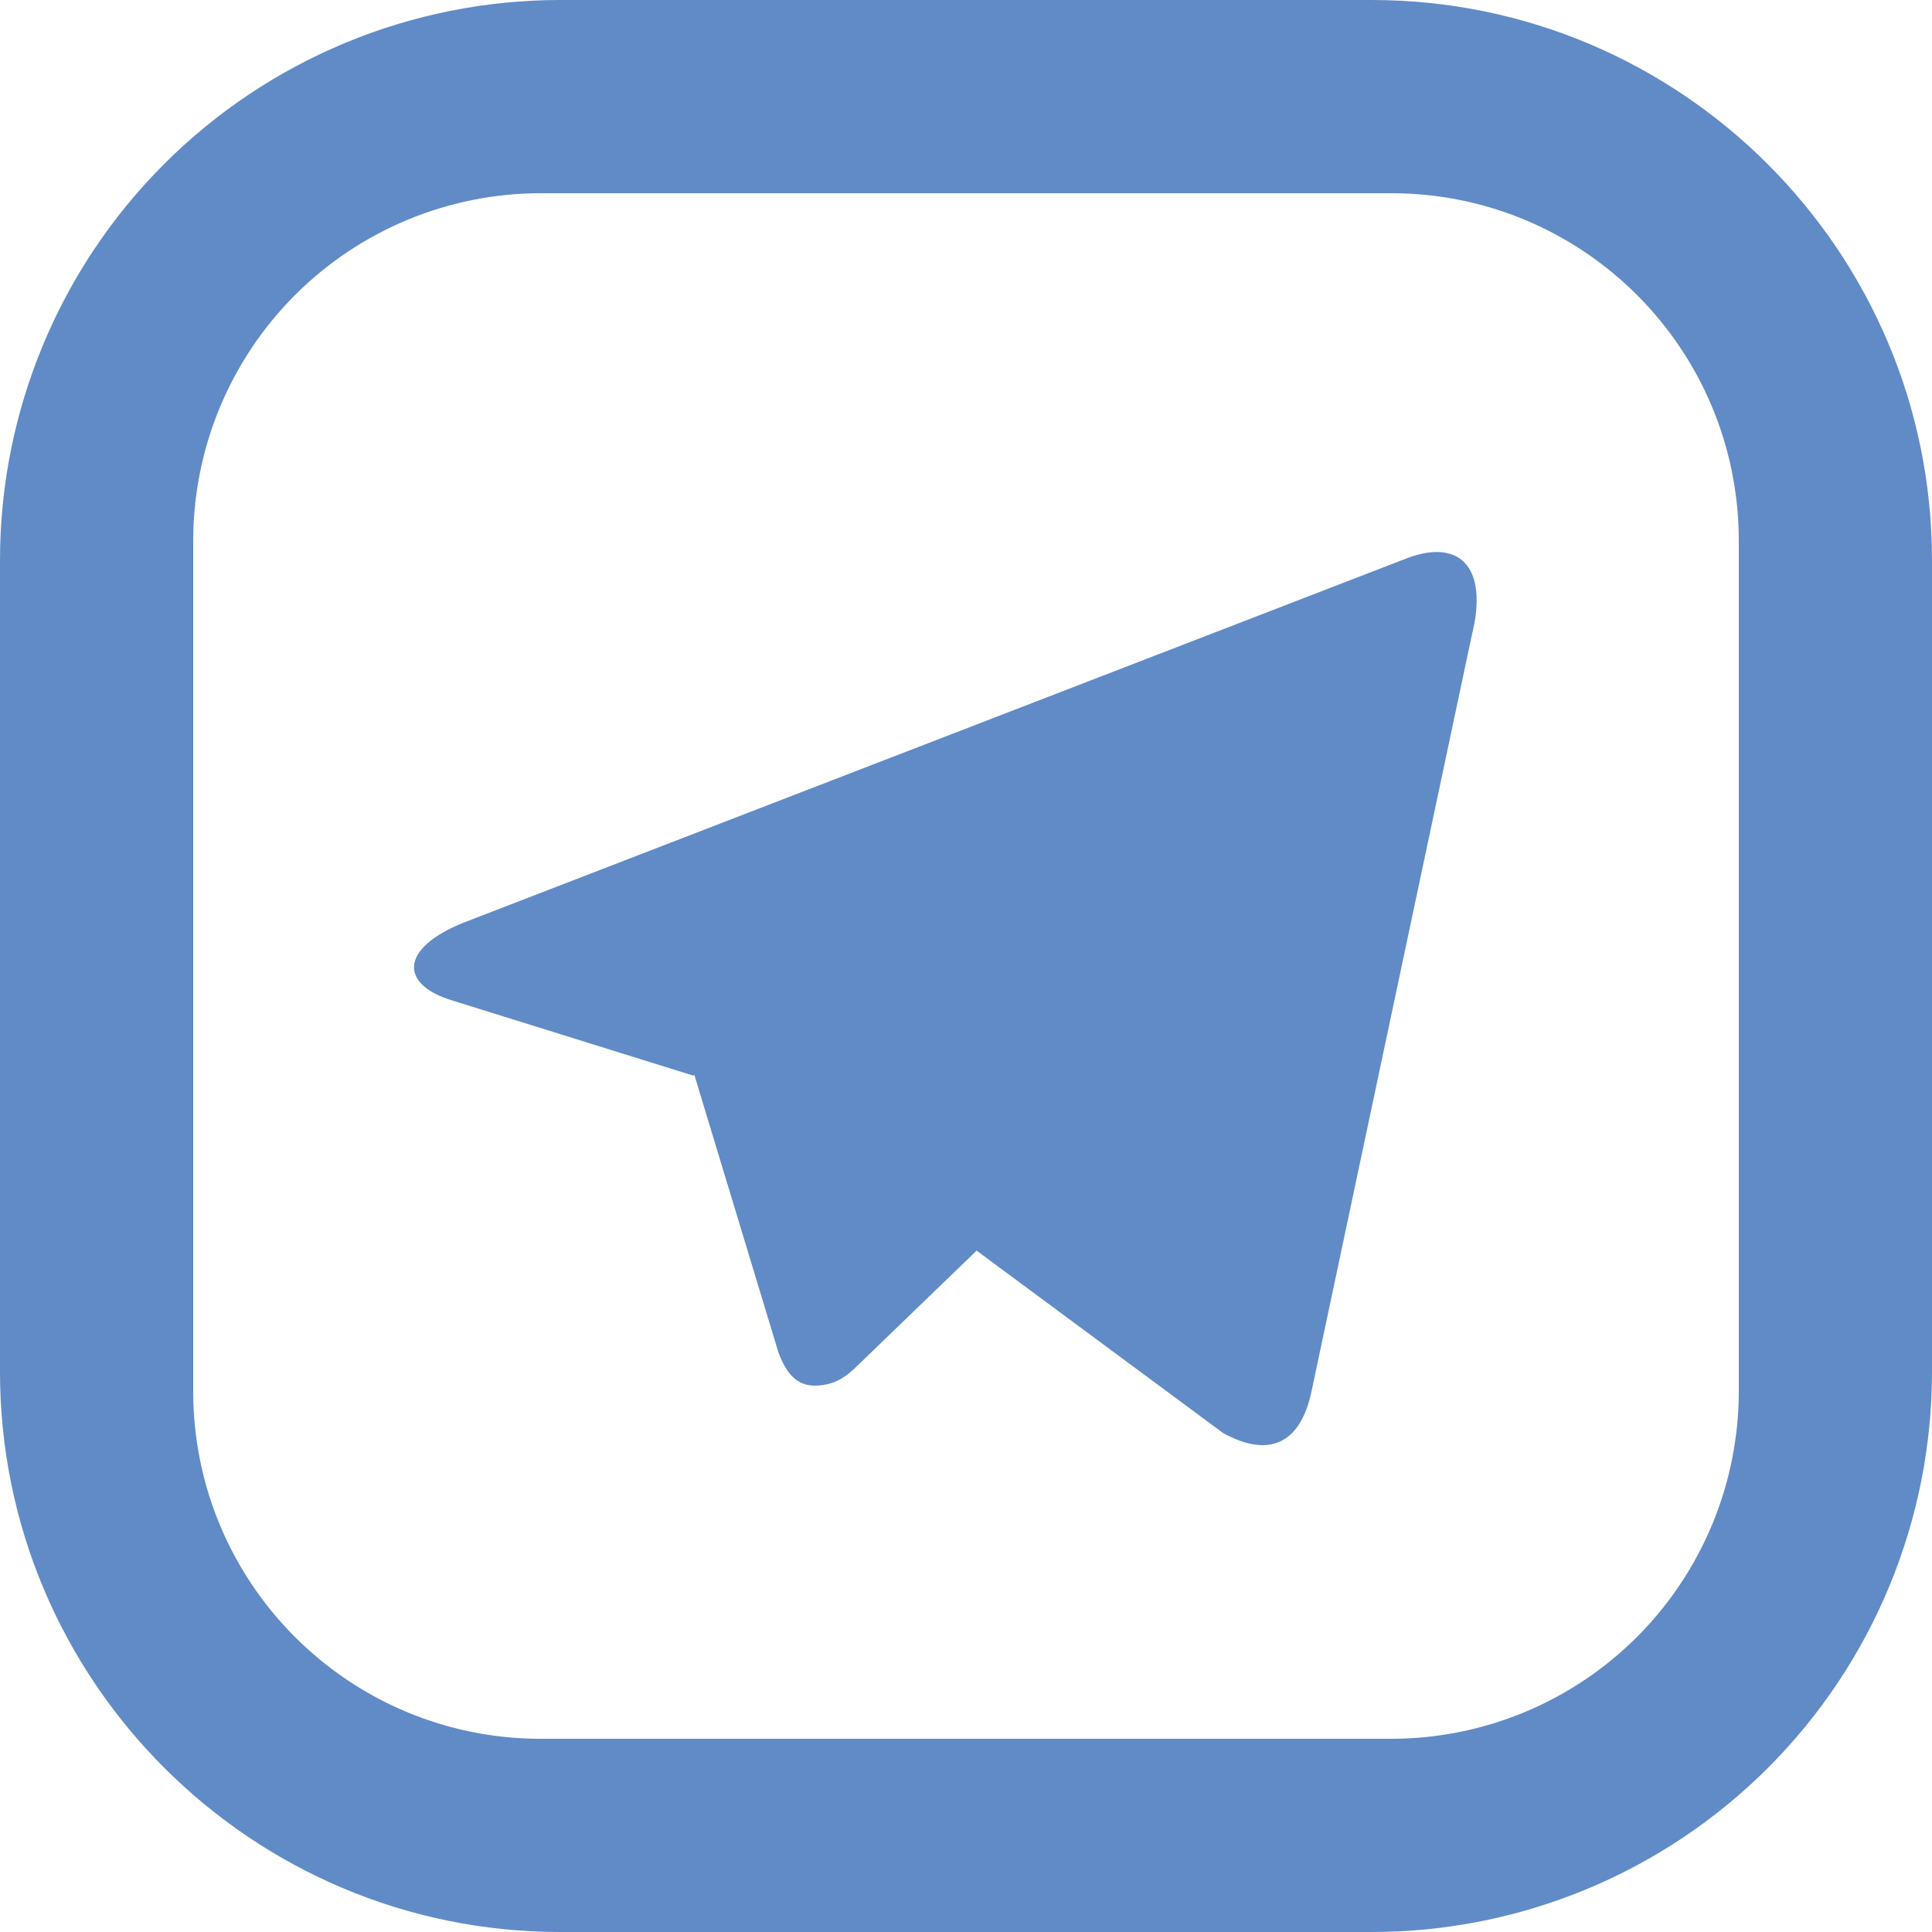
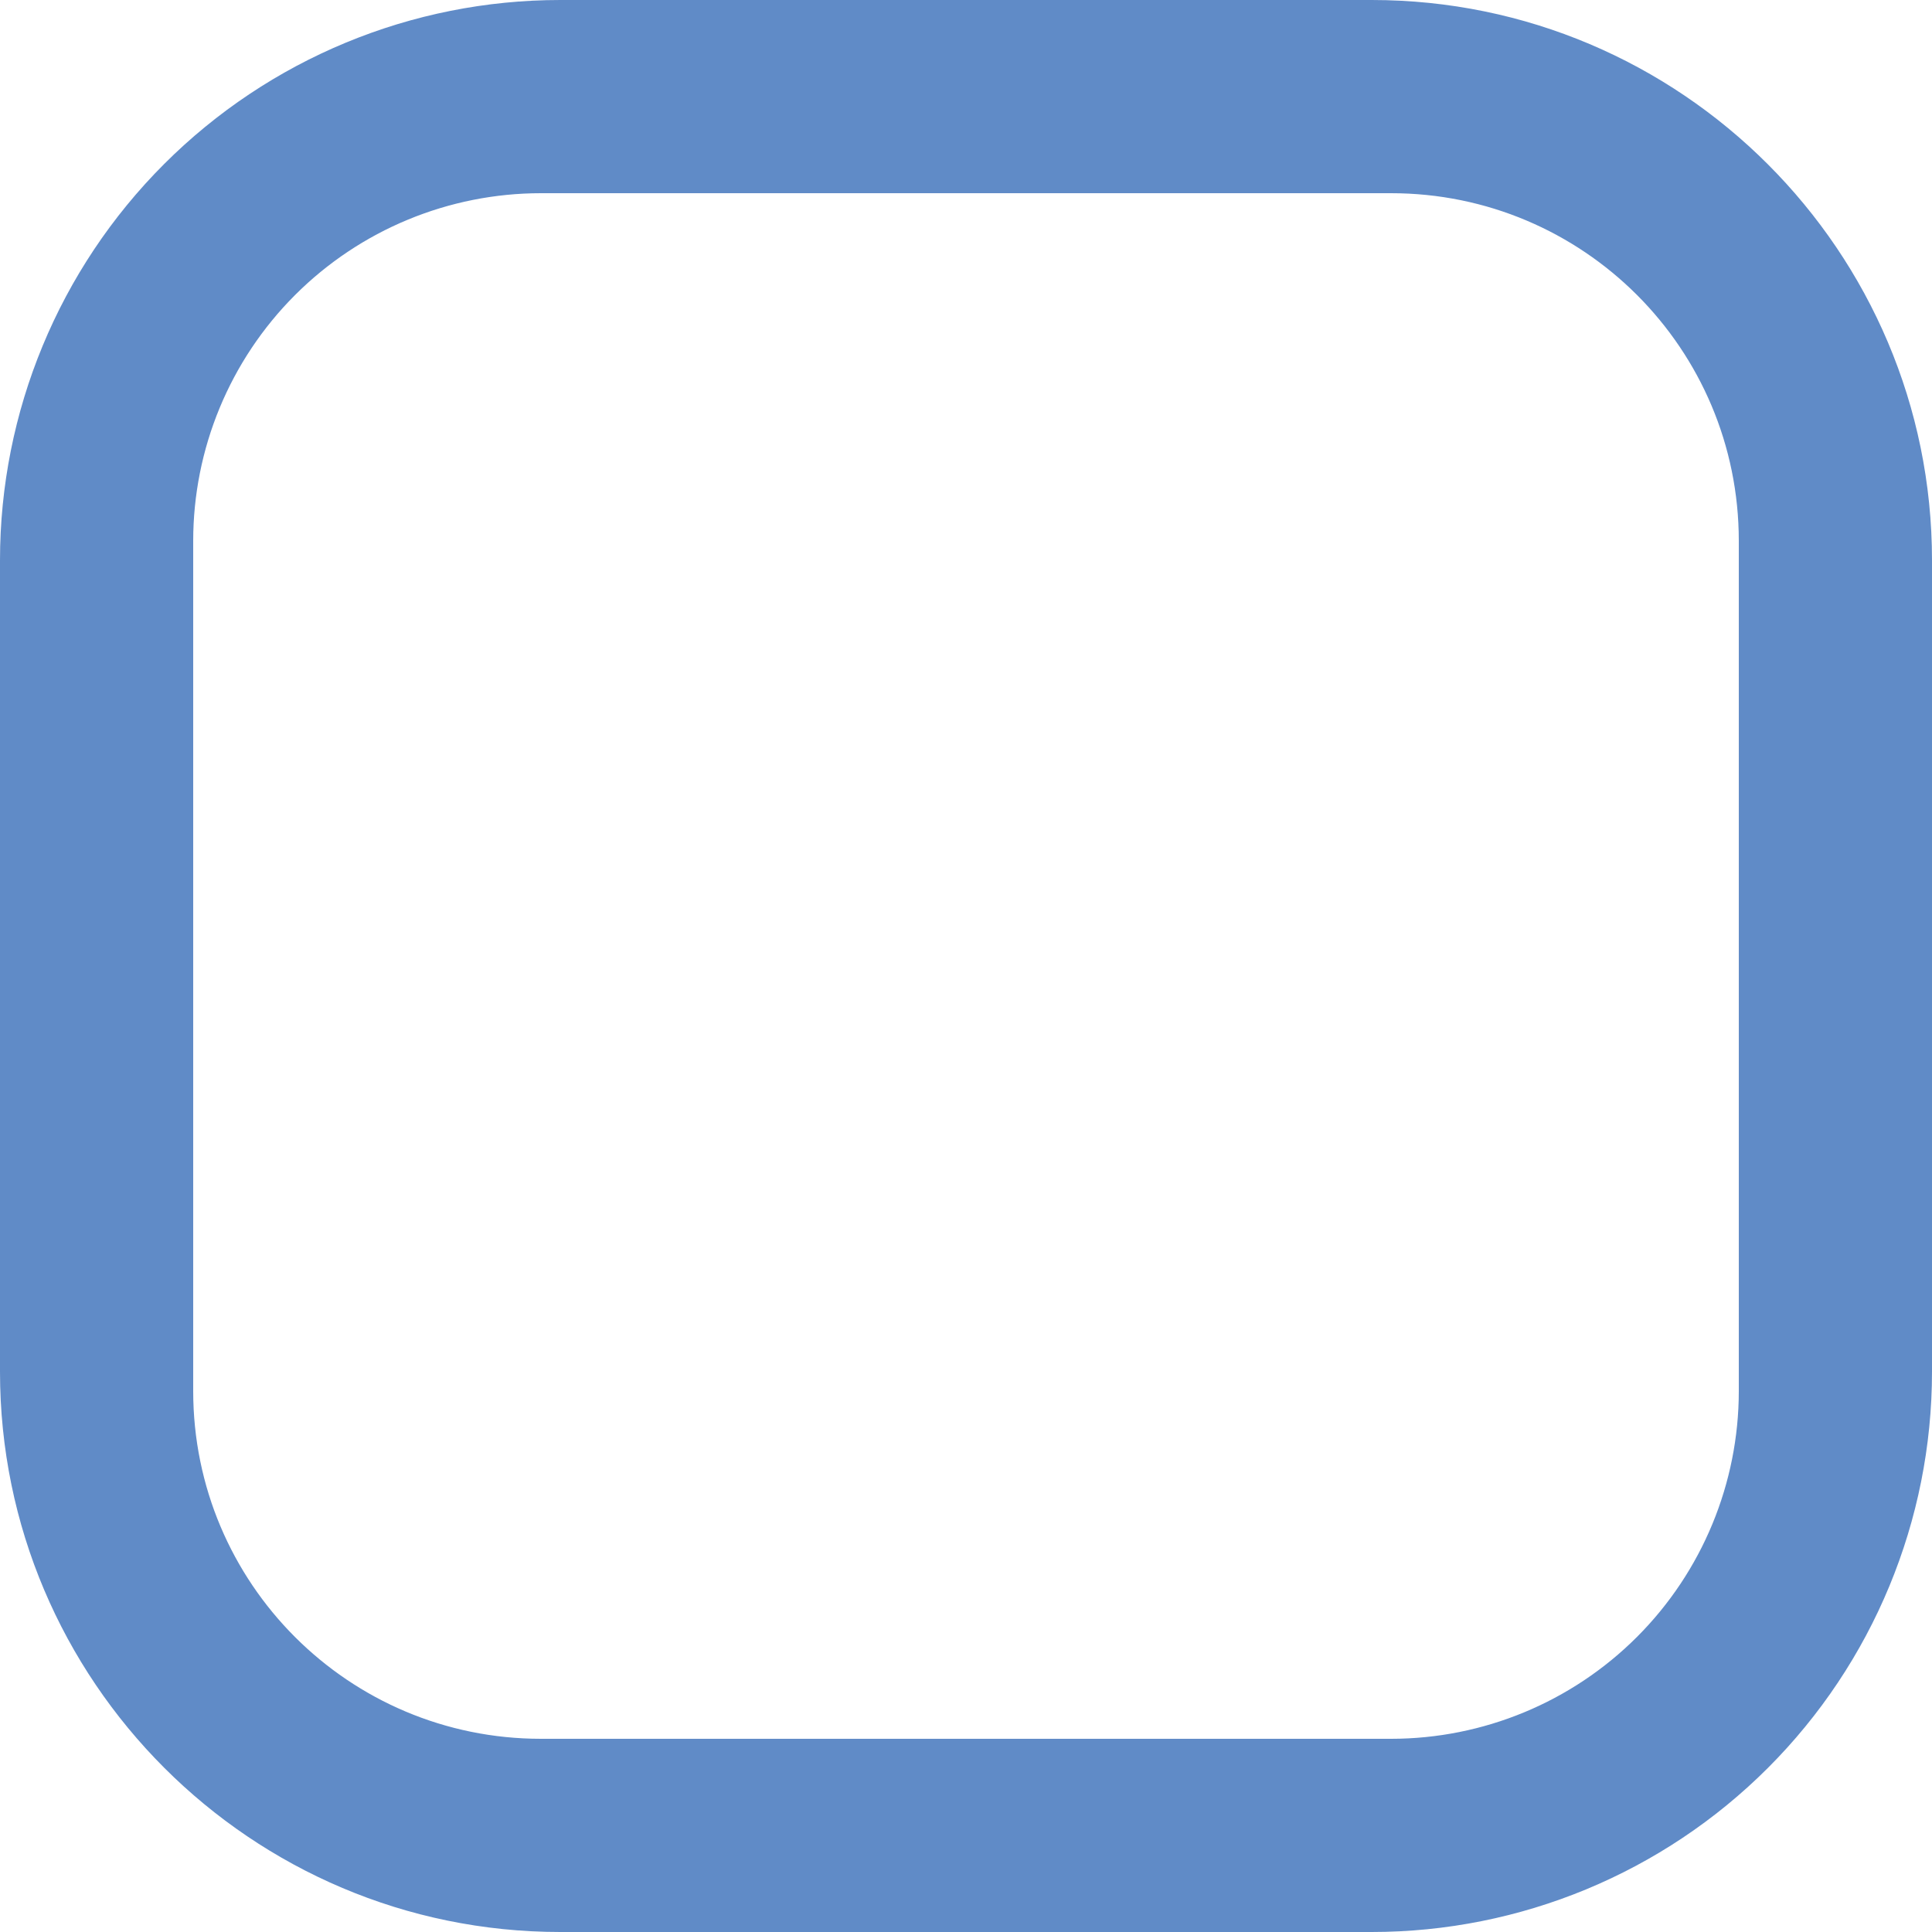
<svg xmlns="http://www.w3.org/2000/svg" width="28" height="28" viewBox="0 0 28 28" fill="none">
-   <path d="M10.046 15.588L6.549 14.498C5.793 14.267 5.789 13.746 6.718 13.372L20.345 8.108C21.134 7.786 21.585 8.193 21.329 9.214L19.008 20.162C18.845 20.942 18.376 21.128 17.725 20.768L14.154 18.125L12.489 19.732C12.319 19.897 12.18 20.039 11.917 20.074C11.655 20.11 11.439 20.032 11.281 19.598L10.063 15.578L10.046 15.588Z" fill="#4F7FC1" fill-opacity="0.9" />
  <path d="M8.12 0H19.88C24.36 0 28 3.64 28 8.12V19.88C28 22.034 27.145 24.099 25.622 25.622C24.099 27.145 22.034 28 19.88 28H8.12C3.64 28 0 24.36 0 19.88V8.12C0 5.966 0.855 3.901 2.378 2.378C3.901 0.855 5.966 0 8.12 0ZM7.84 2.8C6.503 2.8 5.221 3.331 4.276 4.276C3.331 5.221 2.8 6.503 2.8 7.84V20.16C2.8 22.946 5.054 25.2 7.84 25.2H20.16C21.497 25.2 22.779 24.669 23.724 23.724C24.669 22.779 25.2 21.497 25.2 20.16V7.84C25.2 5.054 22.946 2.8 20.16 2.8H7.84Z" fill="#4F7FC1" fill-opacity="0.9" />
</svg>